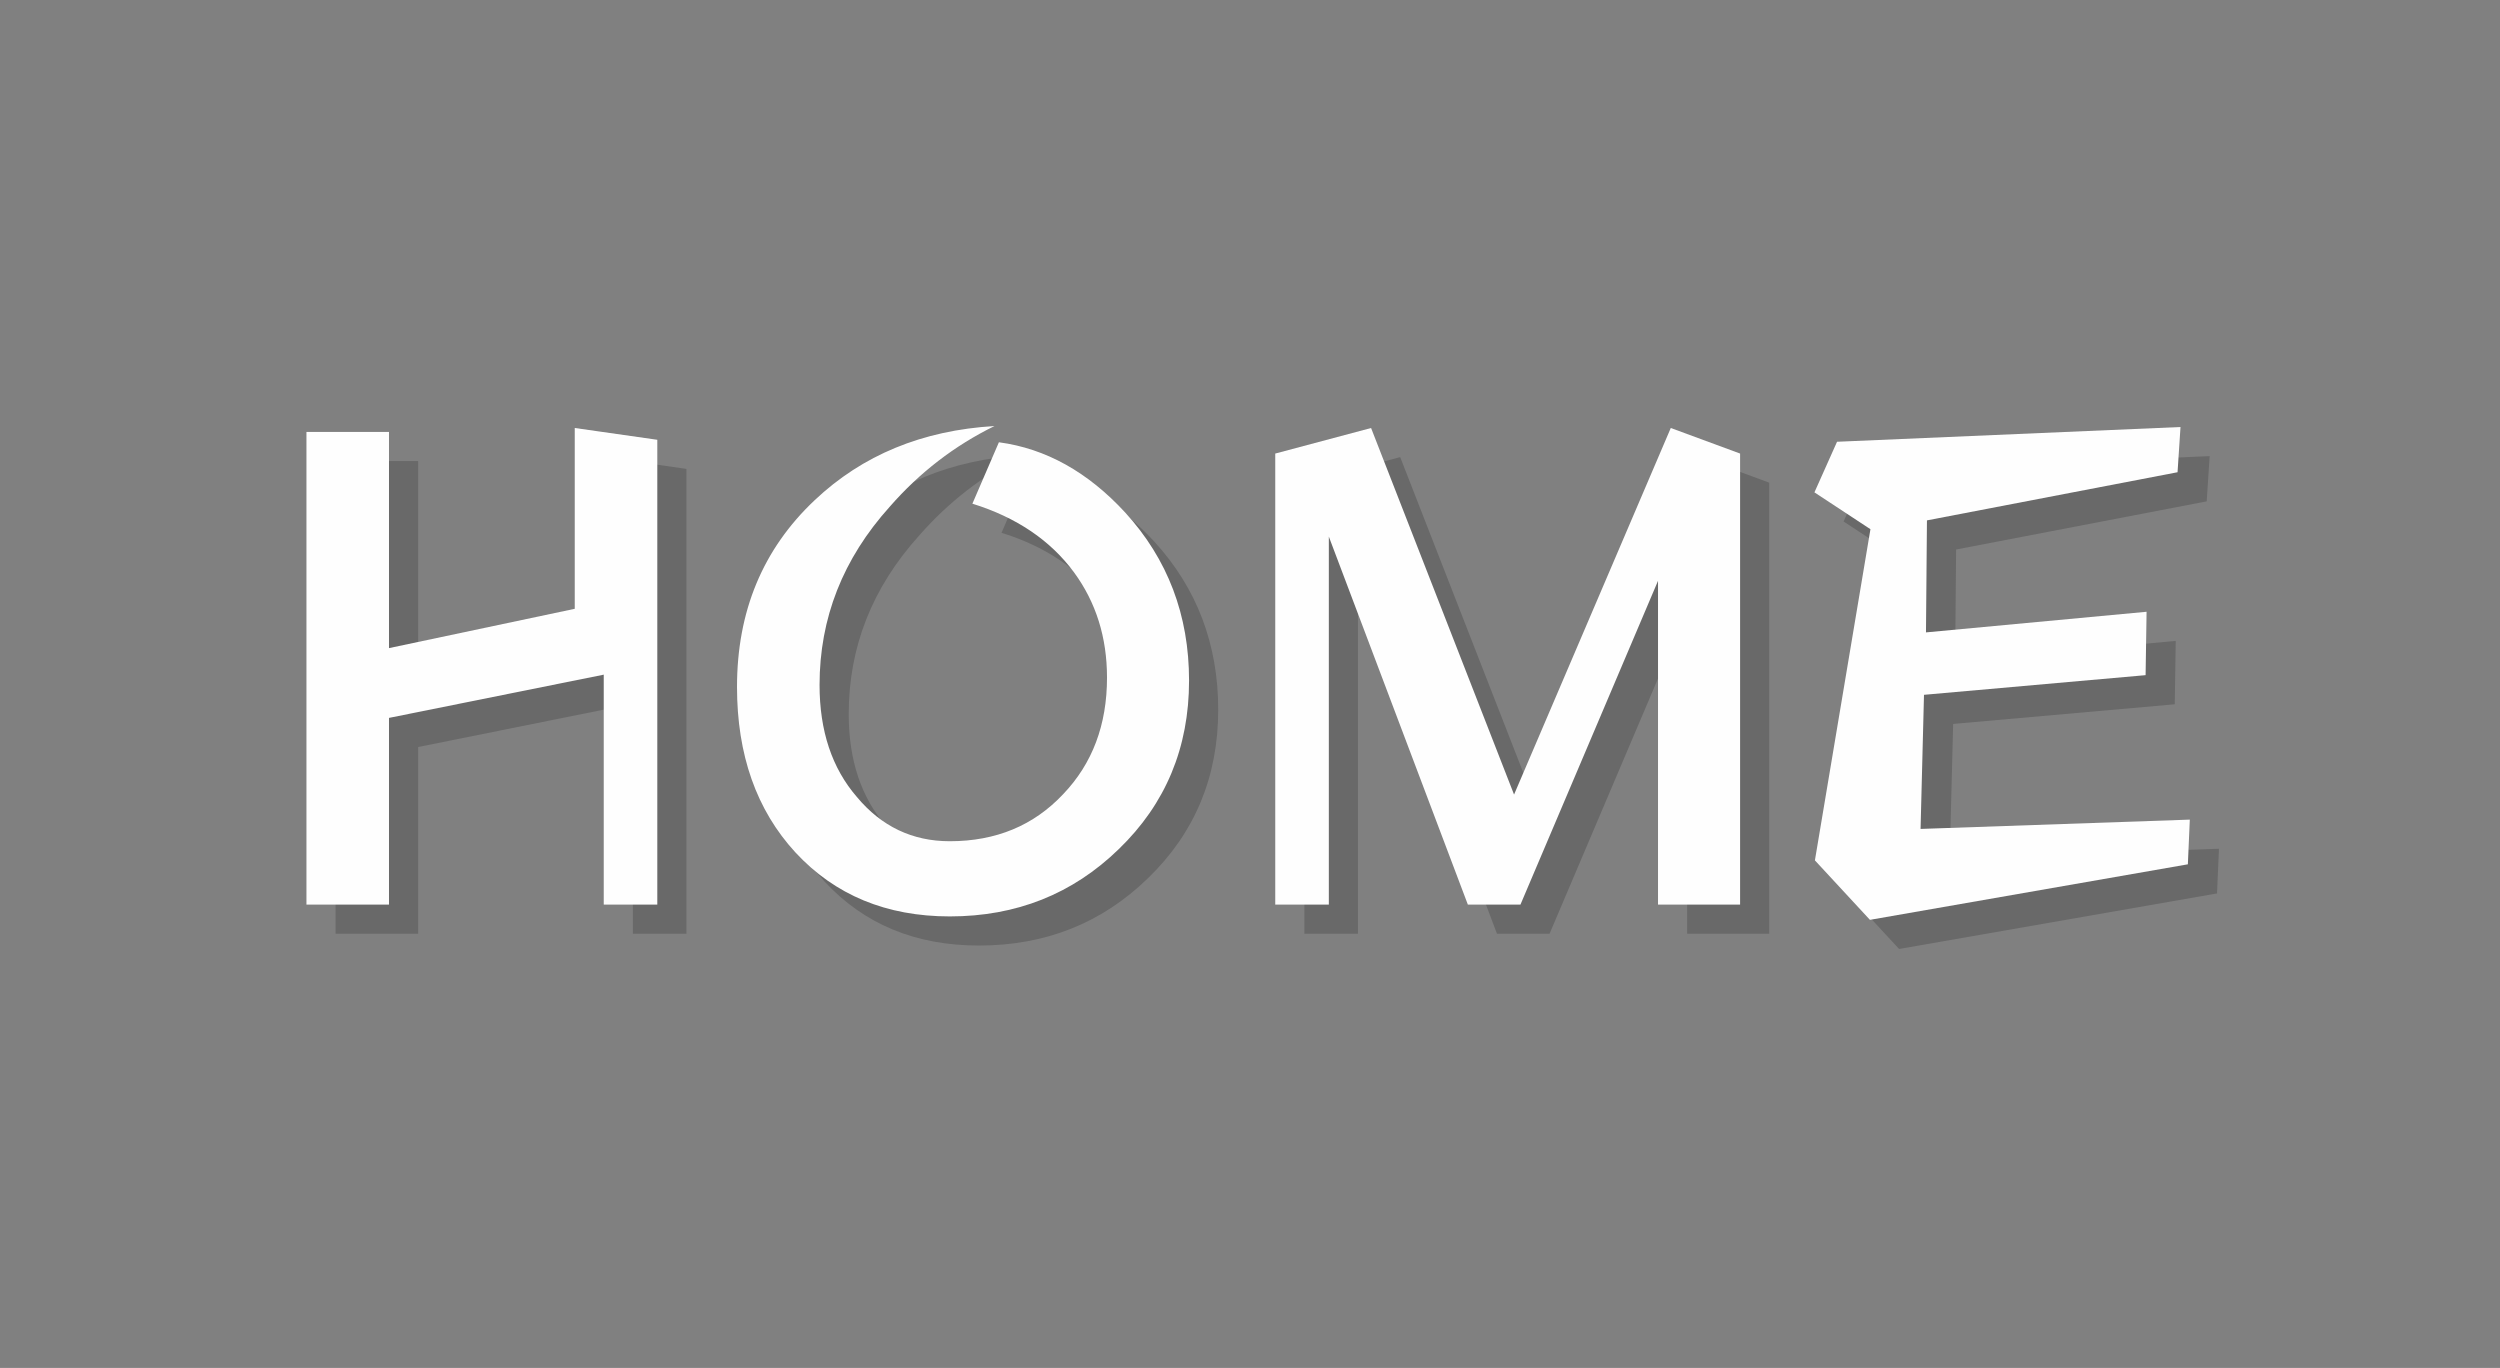
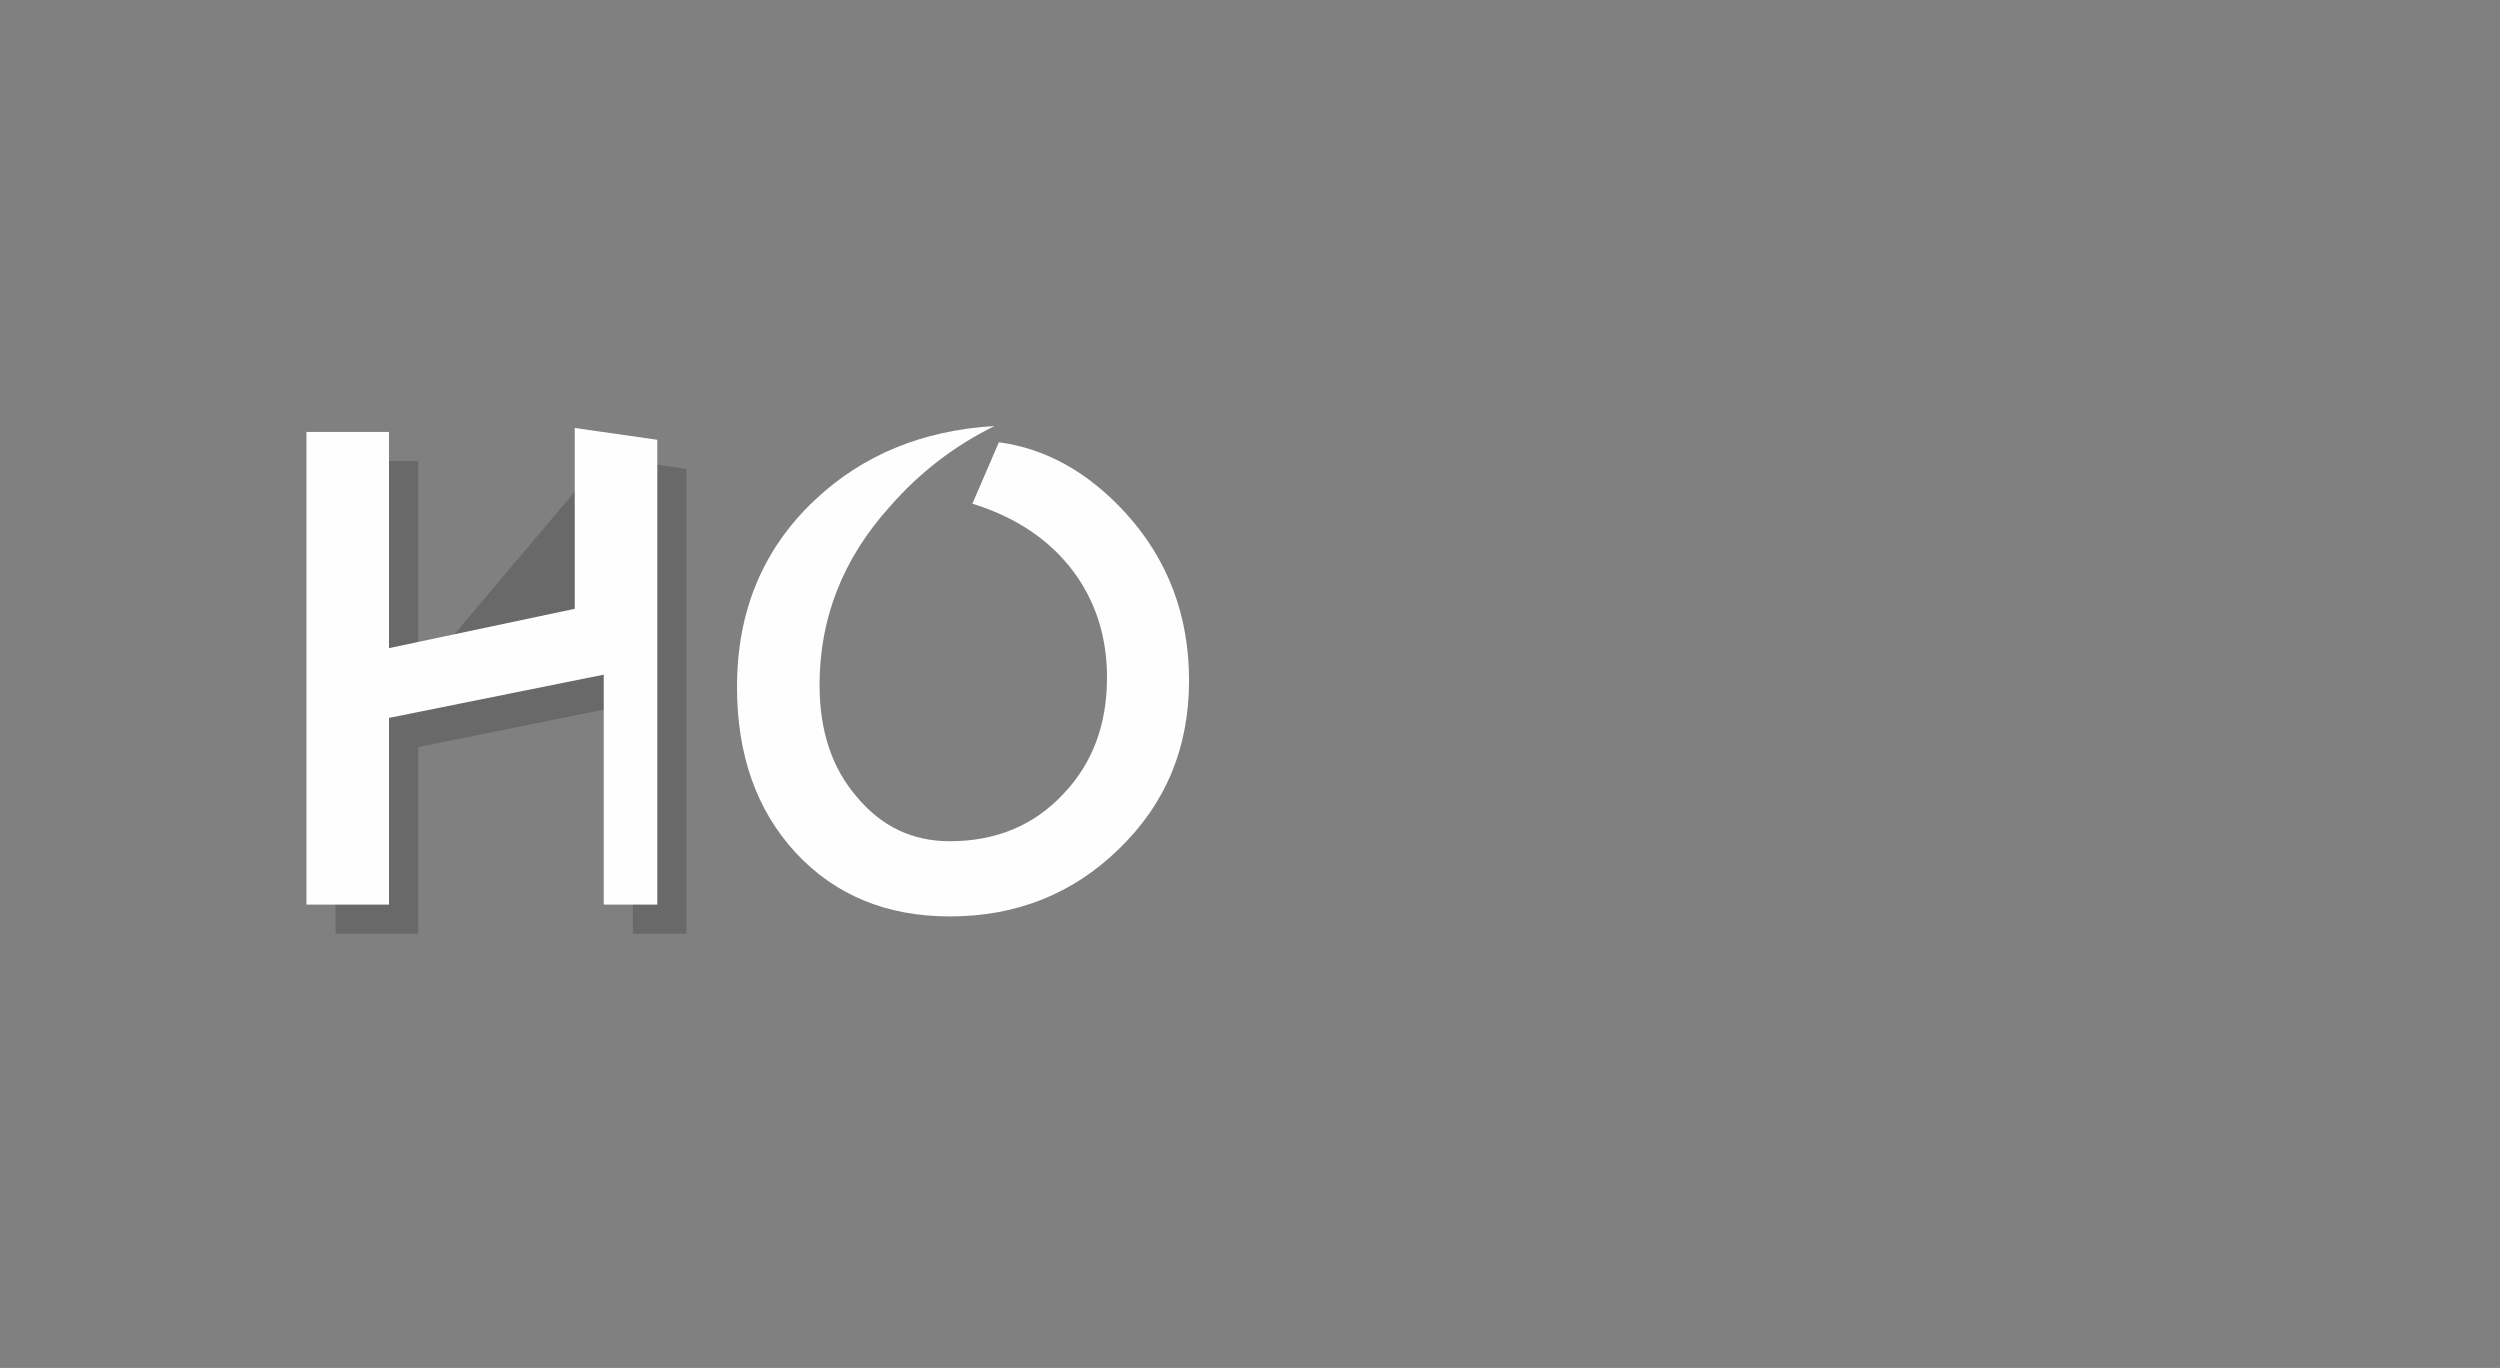
<svg xmlns="http://www.w3.org/2000/svg" width="106" zoomAndPan="magnify" viewBox="0 0 79.5 43.5" height="58" preserveAspectRatio="xMidYMid meet" version="1.2">
  <rect x="0" y="0" width="79.5" height="43.5" fill="#808080" stroke="none" />
  <defs />
  <g id="91178eb21c">
    <g style="fill:#474847;fill-opacity:0.4;">
      <g transform="translate(9.438, 30.302)">
-         <path style="stroke:none" d="M 12.391 -0.609 L 12.391 -15.391 L 9.766 -15.766 L 9.766 -10.016 L 3.859 -8.766 L 3.859 -15.641 L 1.234 -15.641 L 1.234 -0.609 L 3.859 -0.609 L 3.859 -6.547 L 10.688 -7.922 L 10.688 -0.609 Z M 12.391 -0.609 " />
+         <path style="stroke:none" d="M 12.391 -0.609 L 12.391 -15.391 L 9.766 -15.766 L 3.859 -8.766 L 3.859 -15.641 L 1.234 -15.641 L 1.234 -0.609 L 3.859 -0.609 L 3.859 -6.547 L 10.688 -7.922 L 10.688 -0.609 Z M 12.391 -0.609 " />
      </g>
    </g>
    <g style="fill:#474847;fill-opacity:0.4;">
      <g transform="translate(23.333, 30.302)">
-         <path style="stroke:none" d="M 15.406 -7.734 C 15.406 -9.816 14.727 -11.598 13.375 -13.078 C 12.188 -14.367 10.848 -15.113 9.359 -15.312 L 8.516 -13.359 C 9.922 -12.922 11 -12.191 11.75 -11.172 C 12.445 -10.223 12.797 -9.109 12.797 -7.828 C 12.797 -6.328 12.332 -5.094 11.406 -4.125 C 10.469 -3.125 9.266 -2.625 7.797 -2.625 C 6.609 -2.625 5.625 -3.094 4.844 -4.031 C 4.051 -4.945 3.656 -6.133 3.656 -7.594 C 3.656 -9.719 4.398 -11.609 5.891 -13.266 C 6.836 -14.348 7.945 -15.203 9.219 -15.828 C 6.926 -15.691 5.02 -14.906 3.5 -13.469 C 1.852 -11.914 1.031 -9.938 1.031 -7.531 C 1.031 -5.375 1.648 -3.617 2.891 -2.266 C 4.148 -0.91 5.785 -0.234 7.797 -0.234 C 9.91 -0.234 11.703 -0.945 13.172 -2.375 C 14.66 -3.812 15.406 -5.598 15.406 -7.734 Z M 15.406 -7.734 " />
-       </g>
+         </g>
    </g>
    <g style="fill:#474847;fill-opacity:0.4;">
      <g transform="translate(40.245, 30.302)">
-         <path style="stroke:none" d="M 16.016 -0.609 L 16.016 -14.953 L 13.812 -15.766 L 8.828 -4.109 L 4.281 -15.766 L 1.234 -14.953 L 1.234 -0.609 L 2.938 -0.609 L 2.938 -12.312 L 7.359 -0.609 L 9.031 -0.609 L 13.406 -10.906 L 13.406 -0.609 Z M 16.016 -0.609 " />
-       </g>
+         </g>
    </g>
    <g style="fill:#474847;fill-opacity:0.4;">
      <g transform="translate(57.829, 30.302)">
-         <path style="stroke:none" d="M 4.375 -12.828 L 12.344 -14.359 L 12.438 -15.797 L 1.516 -15.328 L 0.797 -13.719 L 2.578 -12.547 L 0.812 -2.016 L 2.562 -0.125 L 12.672 -1.891 L 12.734 -3.312 L 4.172 -3.016 L 4.281 -7.281 L 11.328 -7.906 L 11.359 -9.922 L 4.344 -9.266 Z M 4.375 -12.828 " />
-       </g>
+         </g>
    </g>
    <g style="fill:#fefefe;fill-opacity:1;">
      <g transform="translate(8.511, 29.376)">
        <path style="stroke:none" d="M 12.391 -0.609 L 12.391 -15.391 L 9.766 -15.766 L 9.766 -10.016 L 3.859 -8.766 L 3.859 -15.641 L 1.234 -15.641 L 1.234 -0.609 L 3.859 -0.609 L 3.859 -6.547 L 10.688 -7.922 L 10.688 -0.609 Z M 12.391 -0.609 " />
      </g>
    </g>
    <g style="fill:#fefefe;fill-opacity:1;">
      <g transform="translate(22.406, 29.376)">
        <path style="stroke:none" d="M 15.406 -7.734 C 15.406 -9.816 14.727 -11.598 13.375 -13.078 C 12.188 -14.367 10.848 -15.113 9.359 -15.312 L 8.516 -13.359 C 9.922 -12.922 11 -12.191 11.75 -11.172 C 12.445 -10.223 12.797 -9.109 12.797 -7.828 C 12.797 -6.328 12.332 -5.094 11.406 -4.125 C 10.469 -3.125 9.266 -2.625 7.797 -2.625 C 6.609 -2.625 5.625 -3.094 4.844 -4.031 C 4.051 -4.945 3.656 -6.133 3.656 -7.594 C 3.656 -9.719 4.398 -11.609 5.891 -13.266 C 6.836 -14.348 7.945 -15.203 9.219 -15.828 C 6.926 -15.691 5.02 -14.906 3.5 -13.469 C 1.852 -11.914 1.031 -9.938 1.031 -7.531 C 1.031 -5.375 1.648 -3.617 2.891 -2.266 C 4.148 -0.91 5.785 -0.234 7.797 -0.234 C 9.91 -0.234 11.703 -0.945 13.172 -2.375 C 14.66 -3.812 15.406 -5.598 15.406 -7.734 Z M 15.406 -7.734 " />
      </g>
    </g>
    <g style="fill:#fefefe;fill-opacity:1;">
      <g transform="translate(39.319, 29.376)">
-         <path style="stroke:none" d="M 16.016 -0.609 L 16.016 -14.953 L 13.812 -15.766 L 8.828 -4.109 L 4.281 -15.766 L 1.234 -14.953 L 1.234 -0.609 L 2.938 -0.609 L 2.938 -12.312 L 7.359 -0.609 L 9.031 -0.609 L 13.406 -10.906 L 13.406 -0.609 Z M 16.016 -0.609 " />
-       </g>
+         </g>
    </g>
    <g style="fill:#fefefe;fill-opacity:1;">
      <g transform="translate(56.902, 29.376)">
-         <path style="stroke:none" d="M 4.375 -12.828 L 12.344 -14.359 L 12.438 -15.797 L 1.516 -15.328 L 0.797 -13.719 L 2.578 -12.547 L 0.812 -2.016 L 2.562 -0.125 L 12.672 -1.891 L 12.734 -3.312 L 4.172 -3.016 L 4.281 -7.281 L 11.328 -7.906 L 11.359 -9.922 L 4.344 -9.266 Z M 4.375 -12.828 " />
-       </g>
+         </g>
    </g>
  </g>
</svg>